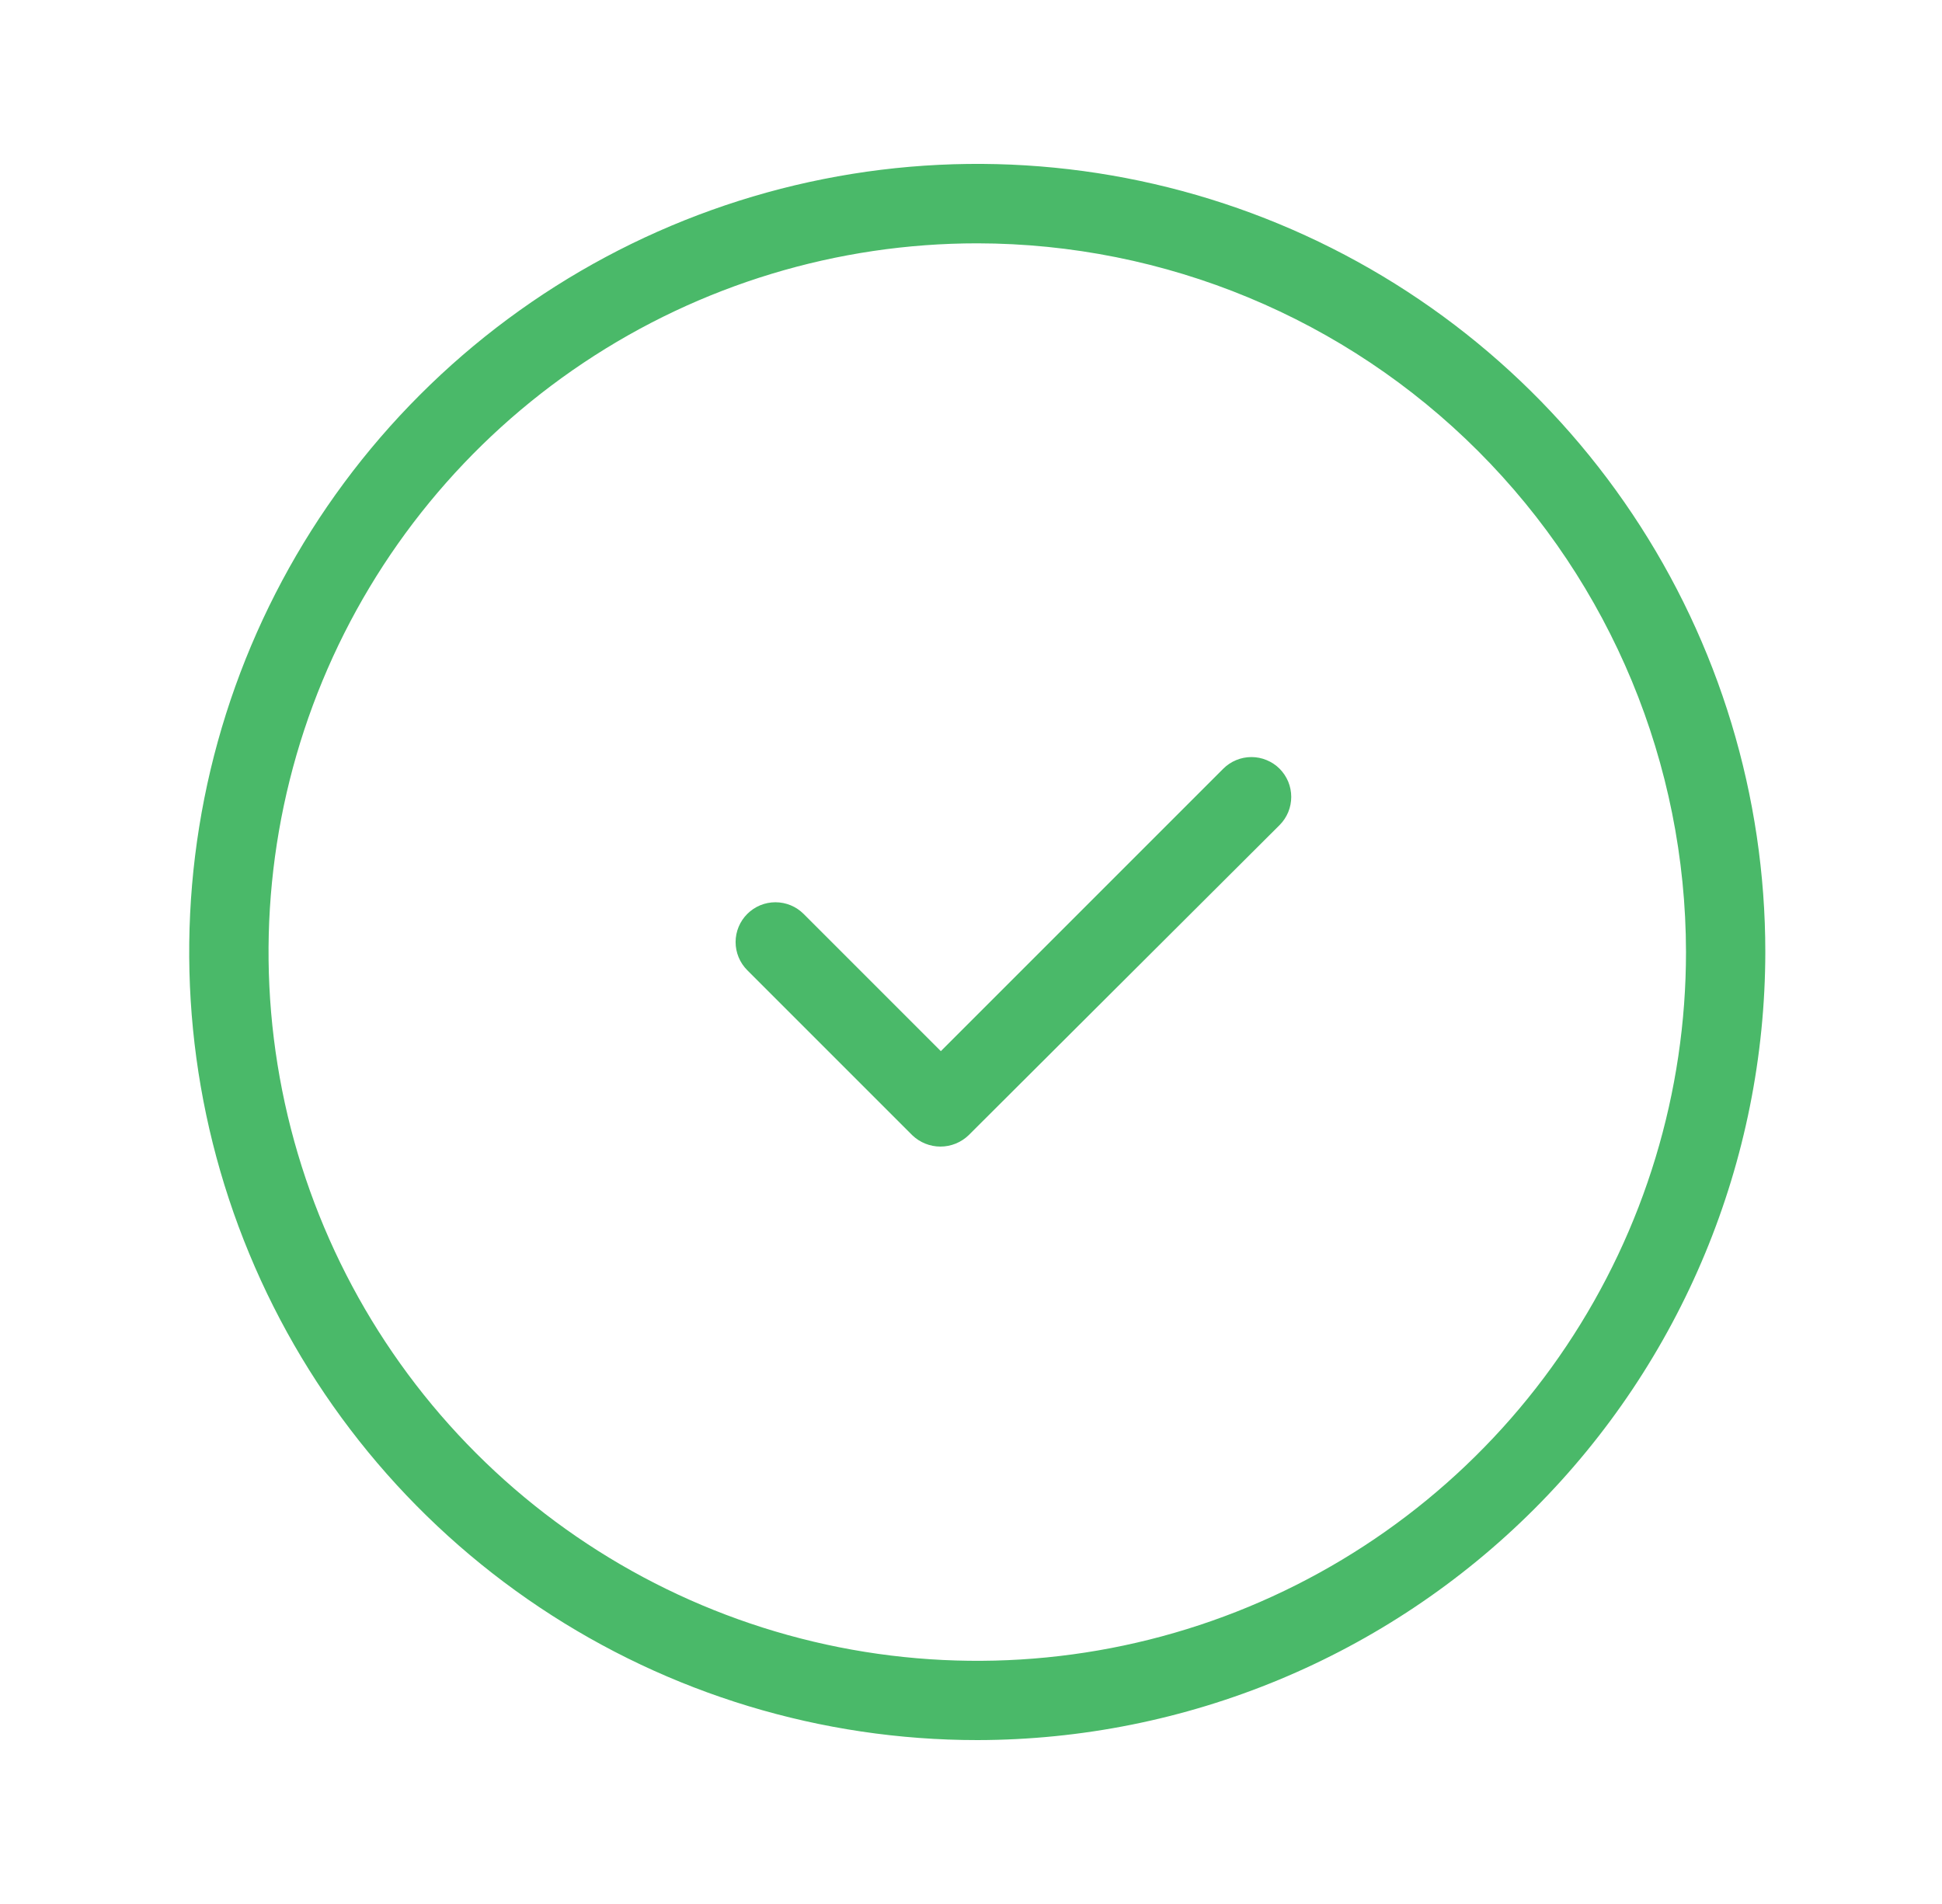
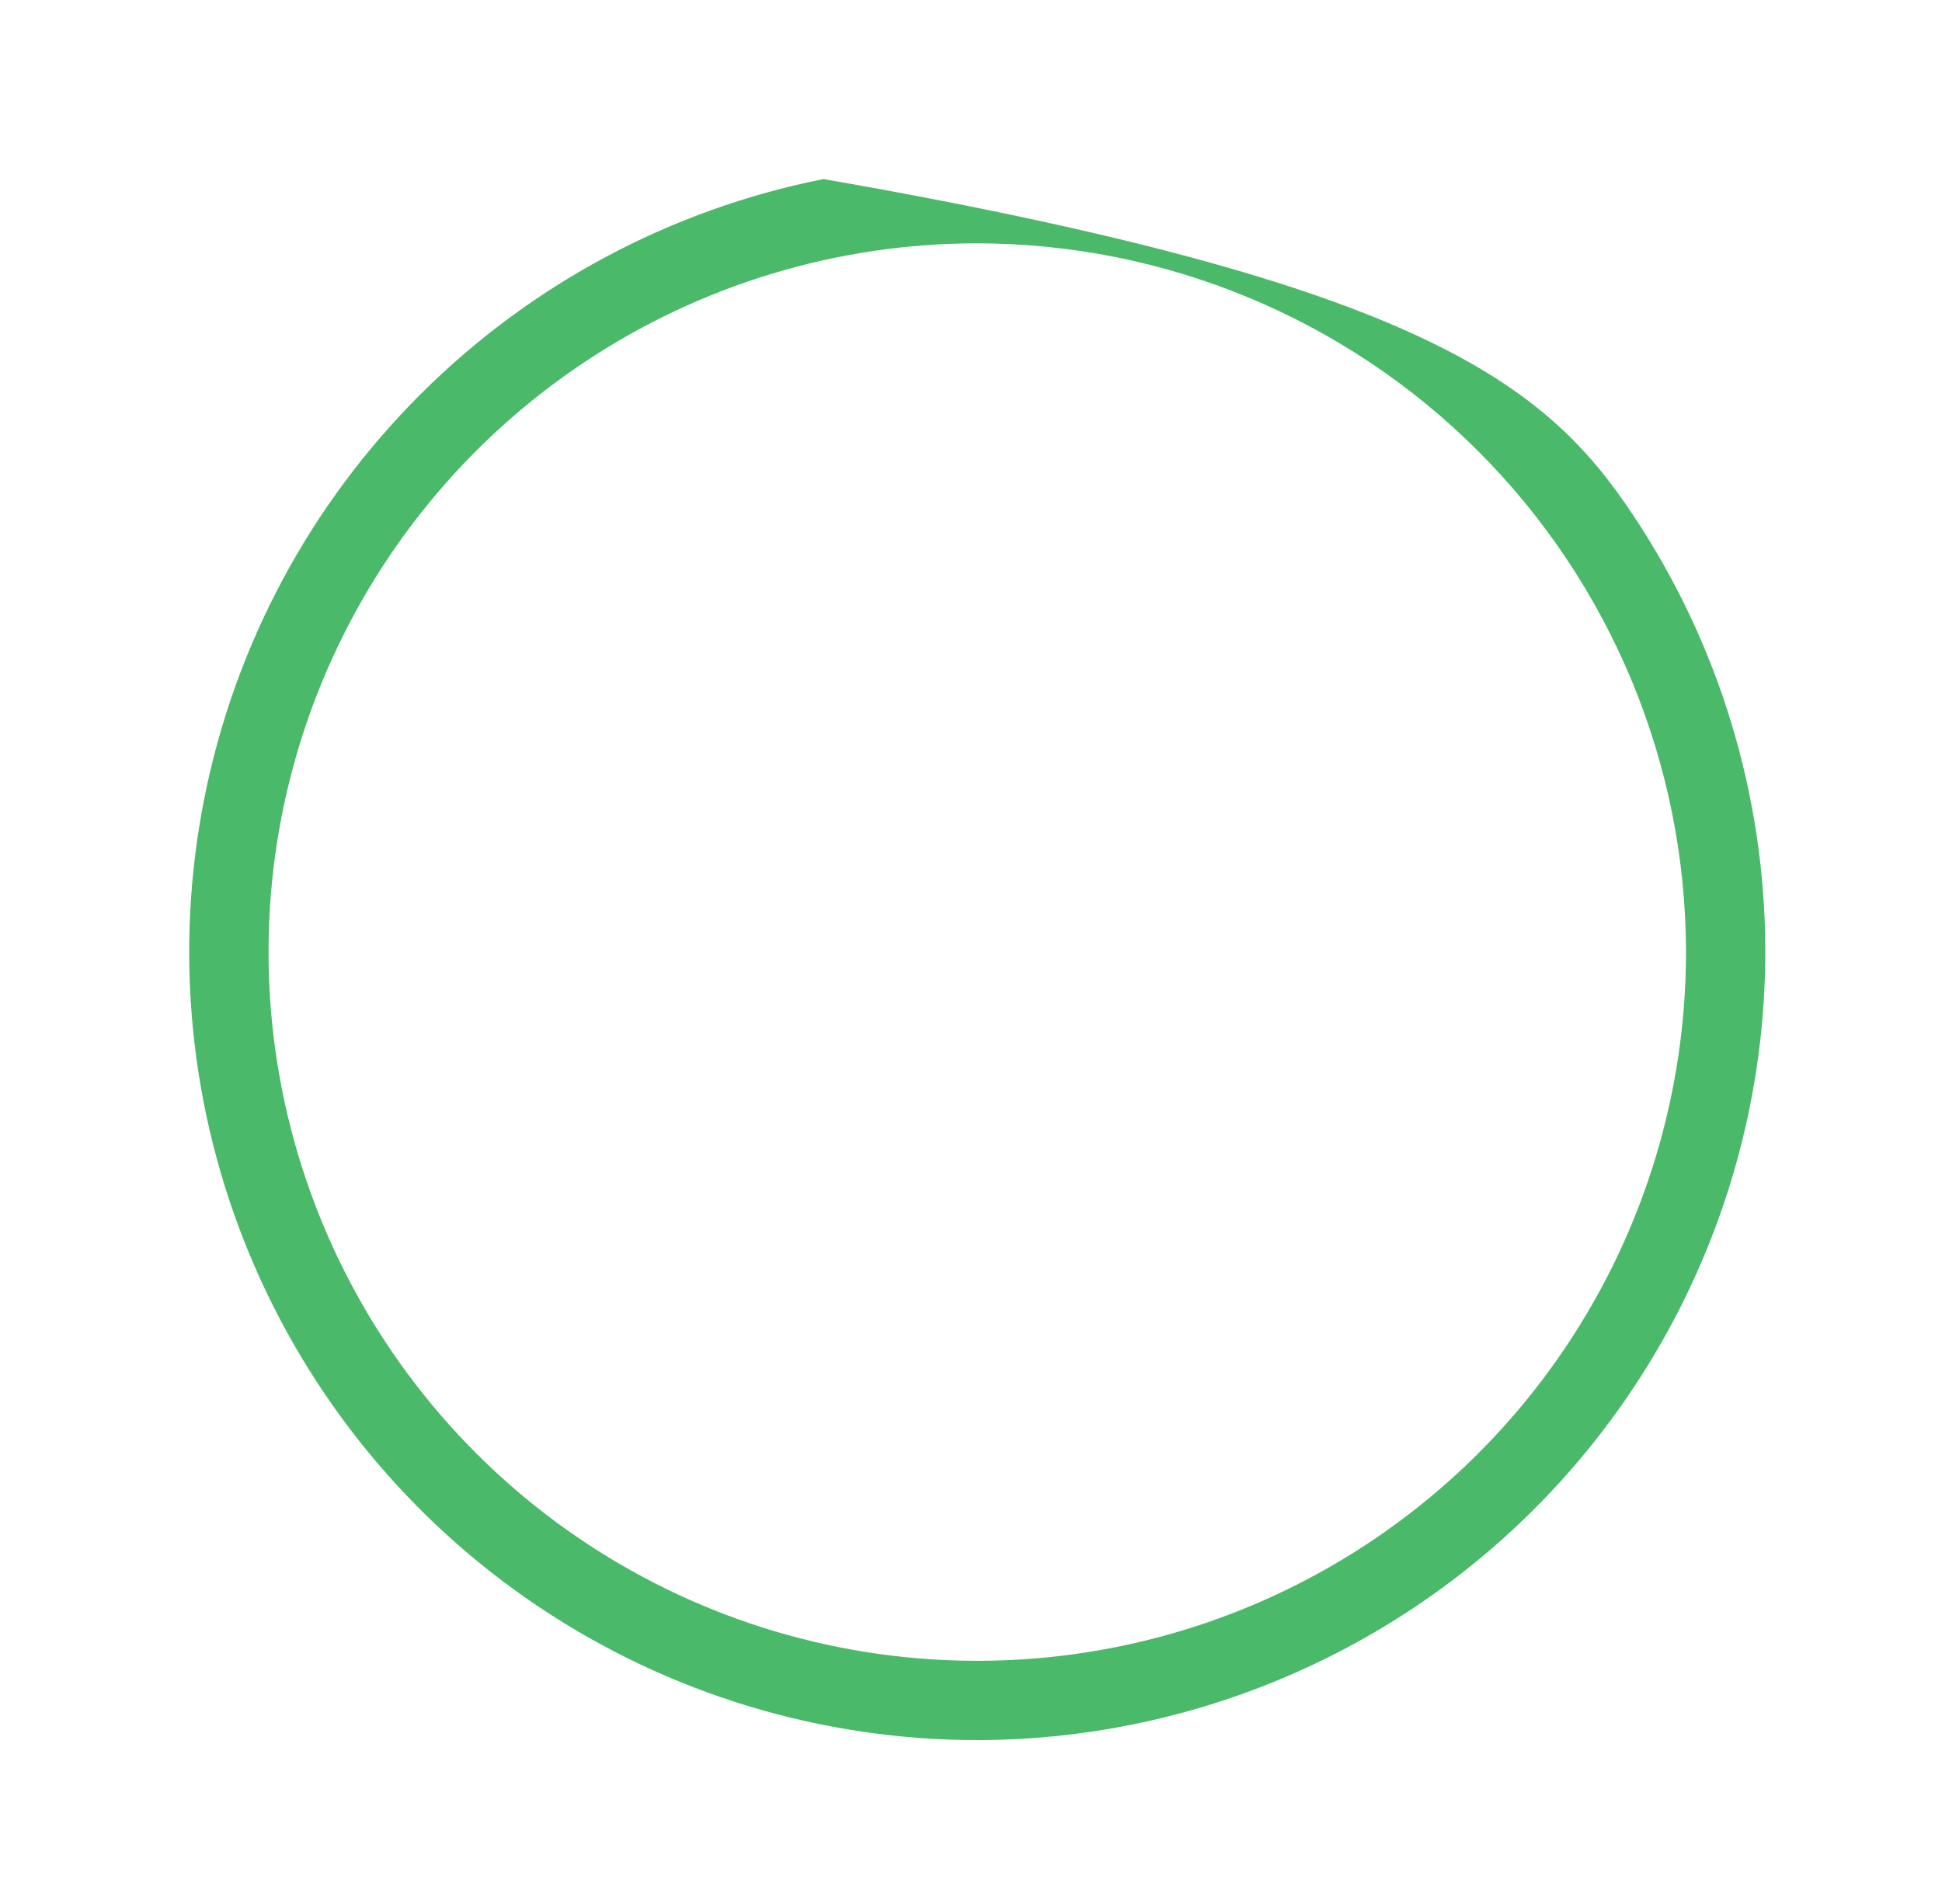
<svg xmlns="http://www.w3.org/2000/svg" width="51" height="50" viewBox="0 0 51 50" fill="none">
-   <path d="M33.604 21.667C33.701 21.57 33.778 21.454 33.831 21.327C33.883 21.2 33.91 21.064 33.91 20.927C33.91 20.79 33.883 20.654 33.831 20.527C33.778 20.4 33.701 20.285 33.604 20.187C33.507 20.09 33.391 20.013 33.264 19.961C33.138 19.908 33.002 19.881 32.864 19.881C32.727 19.881 32.591 19.908 32.464 19.961C32.337 20.013 32.222 20.09 32.125 20.187L24.708 27.604L21.104 24C20.908 23.804 20.642 23.694 20.364 23.694C20.087 23.694 19.821 23.804 19.625 24C19.429 24.196 19.318 24.462 19.318 24.739C19.318 25.017 19.429 25.283 19.625 25.479L23.958 29.812C24.157 30.003 24.422 30.11 24.698 30.11C24.973 30.11 25.238 30.003 25.437 29.812L33.604 21.667Z" fill="#4AB969" />
-   <path d="M25.667 45.696C21.573 45.696 17.572 44.483 14.168 42.209C10.764 39.935 8.111 36.703 6.545 32.921C4.978 29.14 4.568 24.979 5.366 20.964C6.164 16.949 8.135 13.261 11.03 10.367C13.924 7.472 17.612 5.501 21.626 4.702C25.641 3.903 29.802 4.313 33.584 5.879C37.366 7.446 40.598 10.098 42.872 13.502C45.147 16.905 46.36 20.907 46.36 25C46.354 30.487 44.172 35.747 40.293 39.627C36.413 43.507 31.153 45.689 25.667 45.696ZM25.667 6.39C21.985 6.389 18.387 7.481 15.325 9.526C12.264 11.57 9.878 14.477 8.469 17.878C7.06 21.279 6.692 25.022 7.41 28.633C8.128 32.243 9.9 35.56 12.504 38.163C15.107 40.766 18.423 42.539 22.034 43.257C25.645 43.975 29.387 43.606 32.788 42.197C36.189 40.788 39.096 38.403 41.141 35.341C43.186 32.28 44.278 28.681 44.277 25C44.271 20.066 42.308 15.336 38.819 11.847C35.331 8.358 30.601 6.396 25.667 6.39Z" fill="#4AB969" />
+   <path d="M25.667 45.696C21.573 45.696 17.572 44.483 14.168 42.209C10.764 39.935 8.111 36.703 6.545 32.921C4.978 29.14 4.568 24.979 5.366 20.964C6.164 16.949 8.135 13.261 11.03 10.367C13.924 7.472 17.612 5.501 21.626 4.702C37.366 7.446 40.598 10.098 42.872 13.502C45.147 16.905 46.36 20.907 46.36 25C46.354 30.487 44.172 35.747 40.293 39.627C36.413 43.507 31.153 45.689 25.667 45.696ZM25.667 6.39C21.985 6.389 18.387 7.481 15.325 9.526C12.264 11.57 9.878 14.477 8.469 17.878C7.06 21.279 6.692 25.022 7.41 28.633C8.128 32.243 9.9 35.56 12.504 38.163C15.107 40.766 18.423 42.539 22.034 43.257C25.645 43.975 29.387 43.606 32.788 42.197C36.189 40.788 39.096 38.403 41.141 35.341C43.186 32.28 44.278 28.681 44.277 25C44.271 20.066 42.308 15.336 38.819 11.847C35.331 8.358 30.601 6.396 25.667 6.39Z" fill="#4AB969" />
</svg>